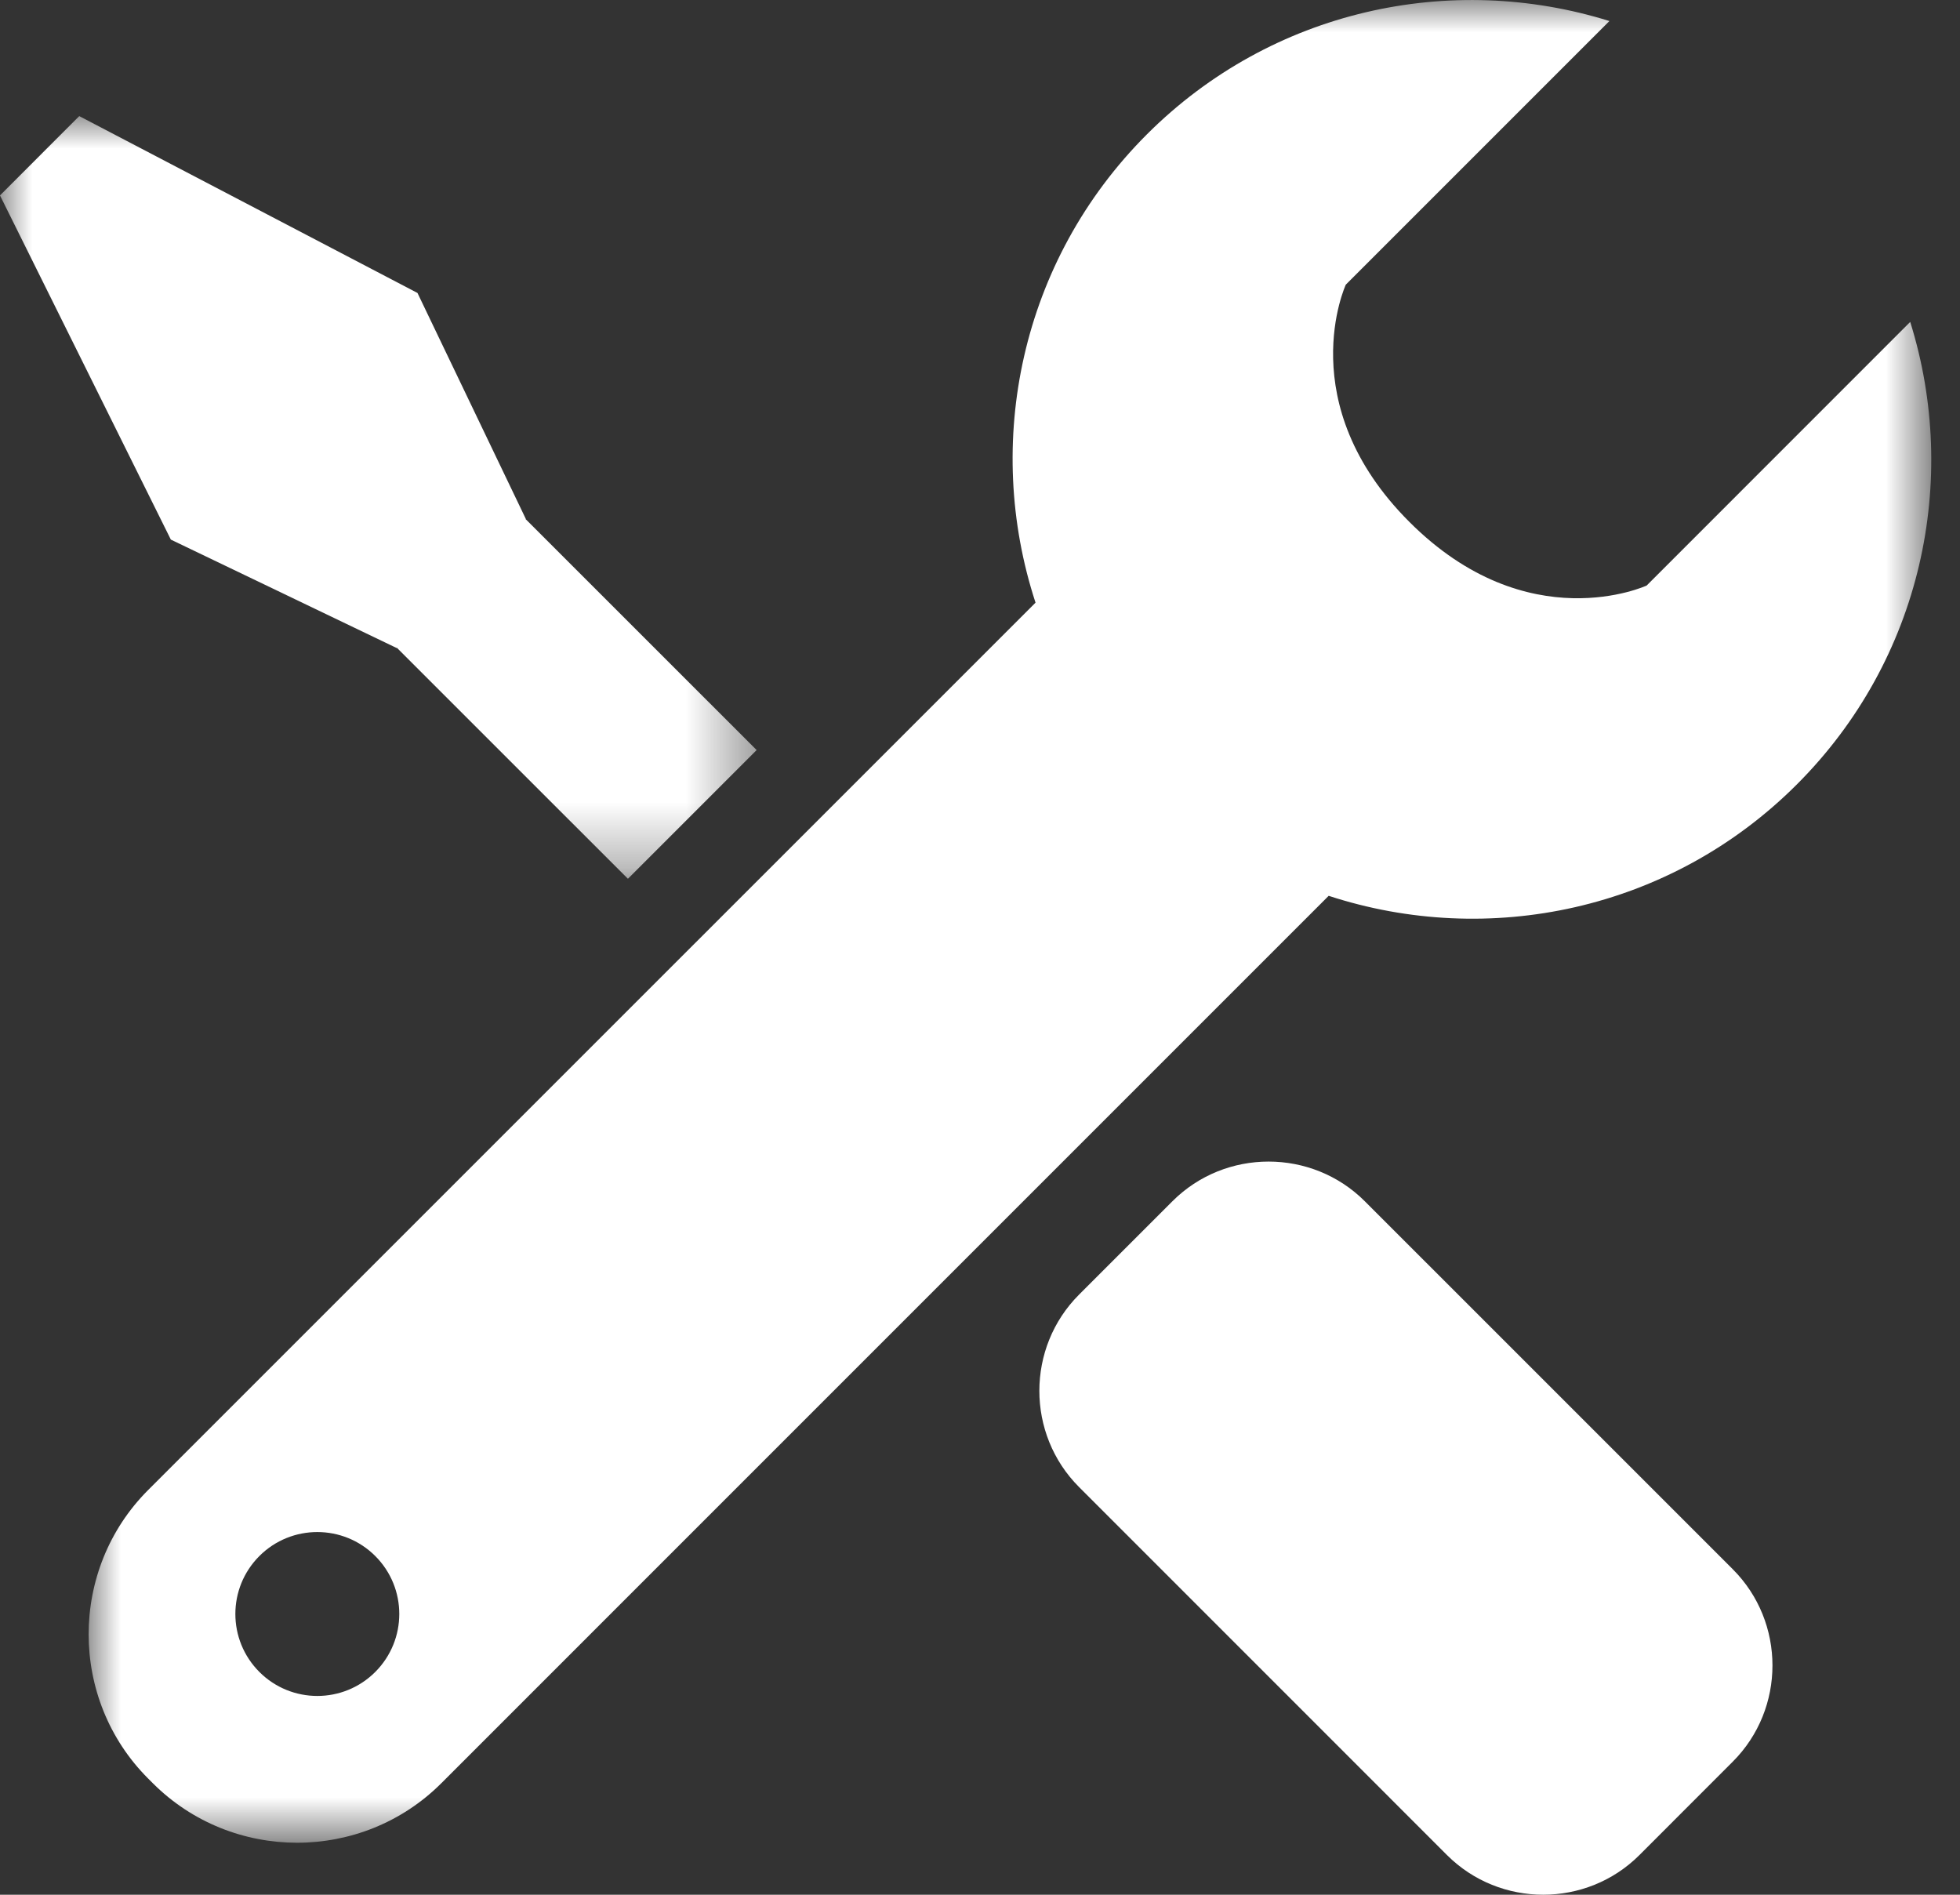
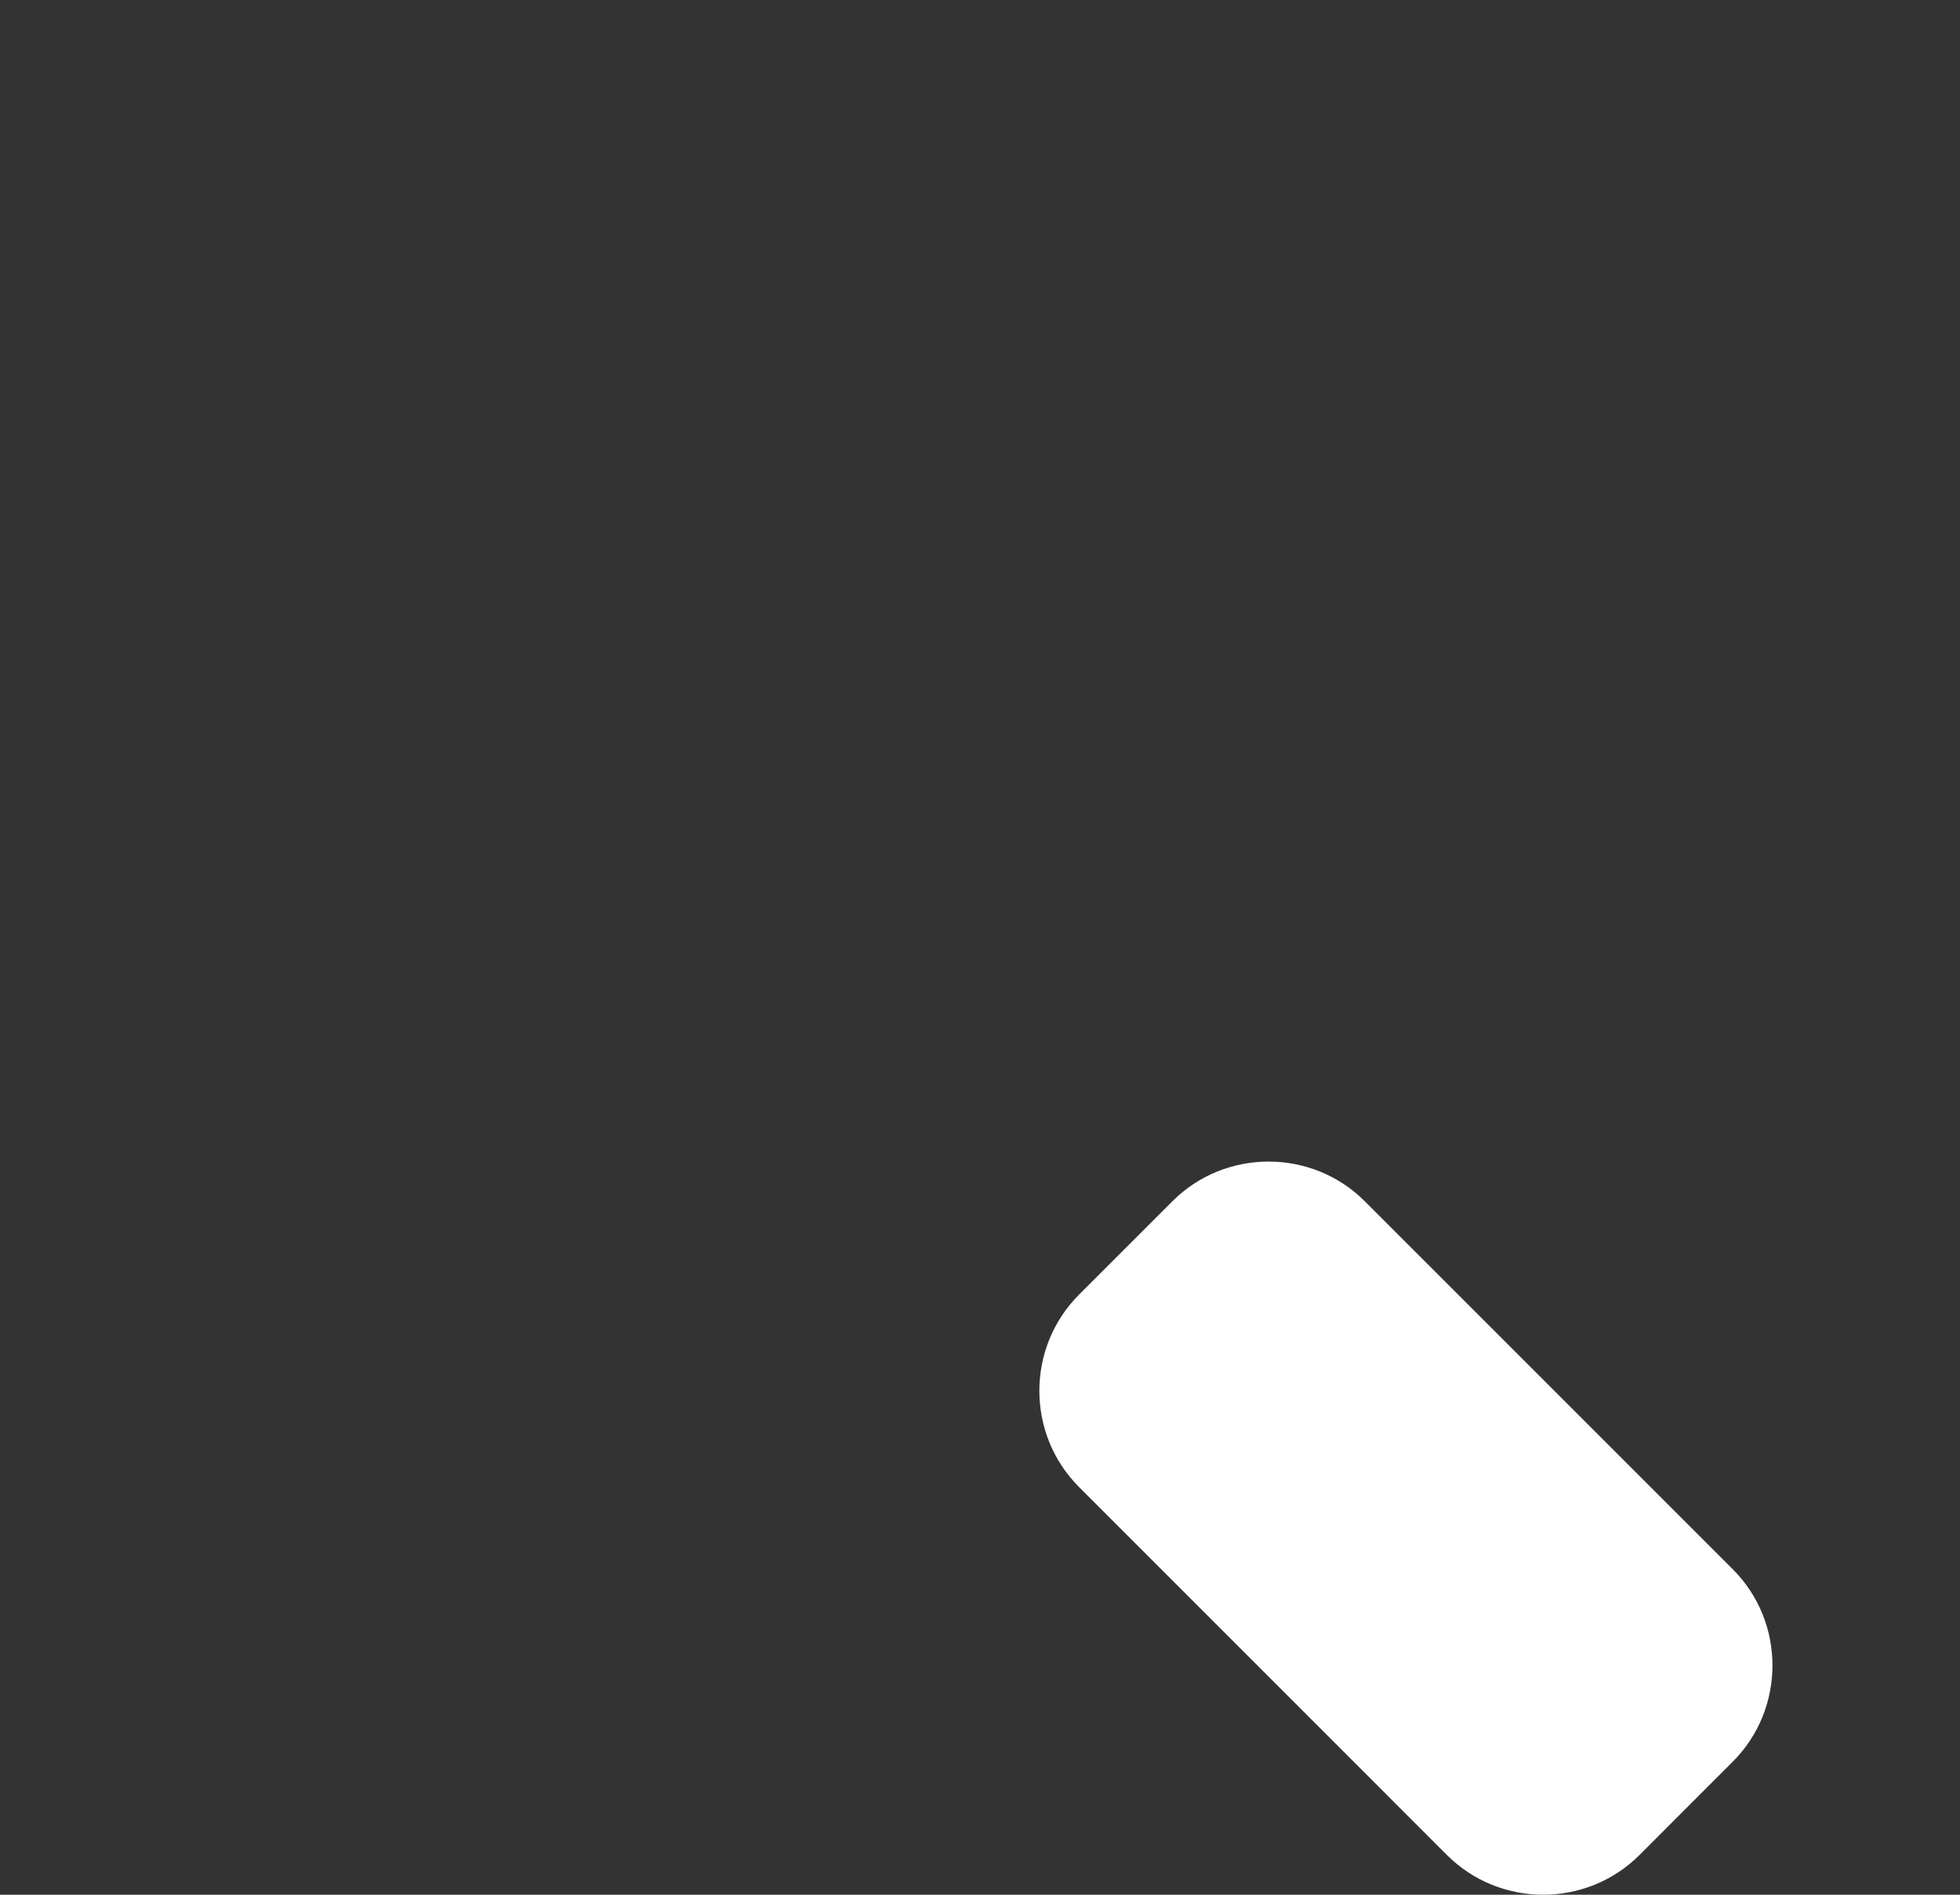
<svg xmlns="http://www.w3.org/2000/svg" xmlns:xlink="http://www.w3.org/1999/xlink" width="30px" height="29px" viewBox="0 0 30 29" version="1.1">
  <rect x="0" y="0" width="30" height="29" fill="#333333" stroke="none" />
  <title>icon-repairs</title>
  <defs>
-     <polygon id="path-1" points="0 0 11.581 0 11.581 11.673 0 11.673" />
-     <polygon id="path-3" points="0 0 28.203 0 28.203 28.204 0 28.204" />
-   </defs>
+     </defs>
  <g id="Symbols" stroke="none" stroke-width="1" fill="none" fill-rule="evenodd">
    <g id="service-card" transform="translate(-31, -33)">
      <g id="icon-repairs" transform="translate(31, 33)">
        <path d="M20.89,18.386 C20.08,17.576 18.754,17.576 17.945,18.386 L16.516,19.815 C15.706,20.625 15.706,21.95 16.516,22.76 L22.148,28.393 C22.958,29.202 24.283,29.202 25.093,28.393 L26.522,26.963 C27.332,26.153 27.332,24.828 26.522,24.018 L20.89,18.386 Z" id="Fill-1" fill="#FFFFFF" fill-rule="nonzero" />
        <g id="Fill-3-Clipped" transform="translate(0, 1.777)">
          <mask id="mask-2" fill="white">
            <use xlink:href="#path-1" />
          </mask>
          <g id="path-1" />
          <polygon id="Fill-3" fill="#FFFFFF" fill-rule="nonzero" mask="url(#mask-2)" points="6.071 8.141 6.076 8.136 6.075 8.138 9.611 11.673 11.581 9.703 8.045 6.168 8.044 6.168 8.048 6.165 6.39 2.707 1.213 0 -4.14322635e-05 1.214 2.615 6.482" />
        </g>
        <g id="Fill-6-Clipped" transform="translate(1.357, 0)">
          <mask id="mask-4" fill="white">
            <use xlink:href="#path-3" />
          </mask>
          <g id="path-3" />
-           <path d="M4.387,25.59 C3.897,26.08 3.103,26.08 2.613,25.59 C2.123,25.1 2.123,24.306 2.613,23.816 C3.103,23.326 3.898,23.327 4.387,23.816 C4.877,24.306 4.877,25.099 4.387,25.59 M27.881,4.927 L23.847,8.962 C23.847,8.962 22.029,9.803 20.215,7.988 C18.401,6.175 19.242,4.357 19.242,4.357 L23.277,0.322 C20.858,-0.434 18.113,0.142 16.197,2.057 C14.258,3.996 13.694,6.784 14.493,9.224 L0.911,22.805 C-0.304,24.02 -0.304,26.008 0.911,27.222 L0.981,27.292 C2.196,28.508 4.183,28.508 5.398,27.293 L18.98,13.711 C21.42,14.509 24.207,13.945 26.146,12.006 C28.062,10.09 28.638,7.345 27.881,4.927" id="Fill-6" fill="#FFFFFF" fill-rule="nonzero" mask="url(#mask-4)" />
        </g>
      </g>
    </g>
  </g>
</svg>